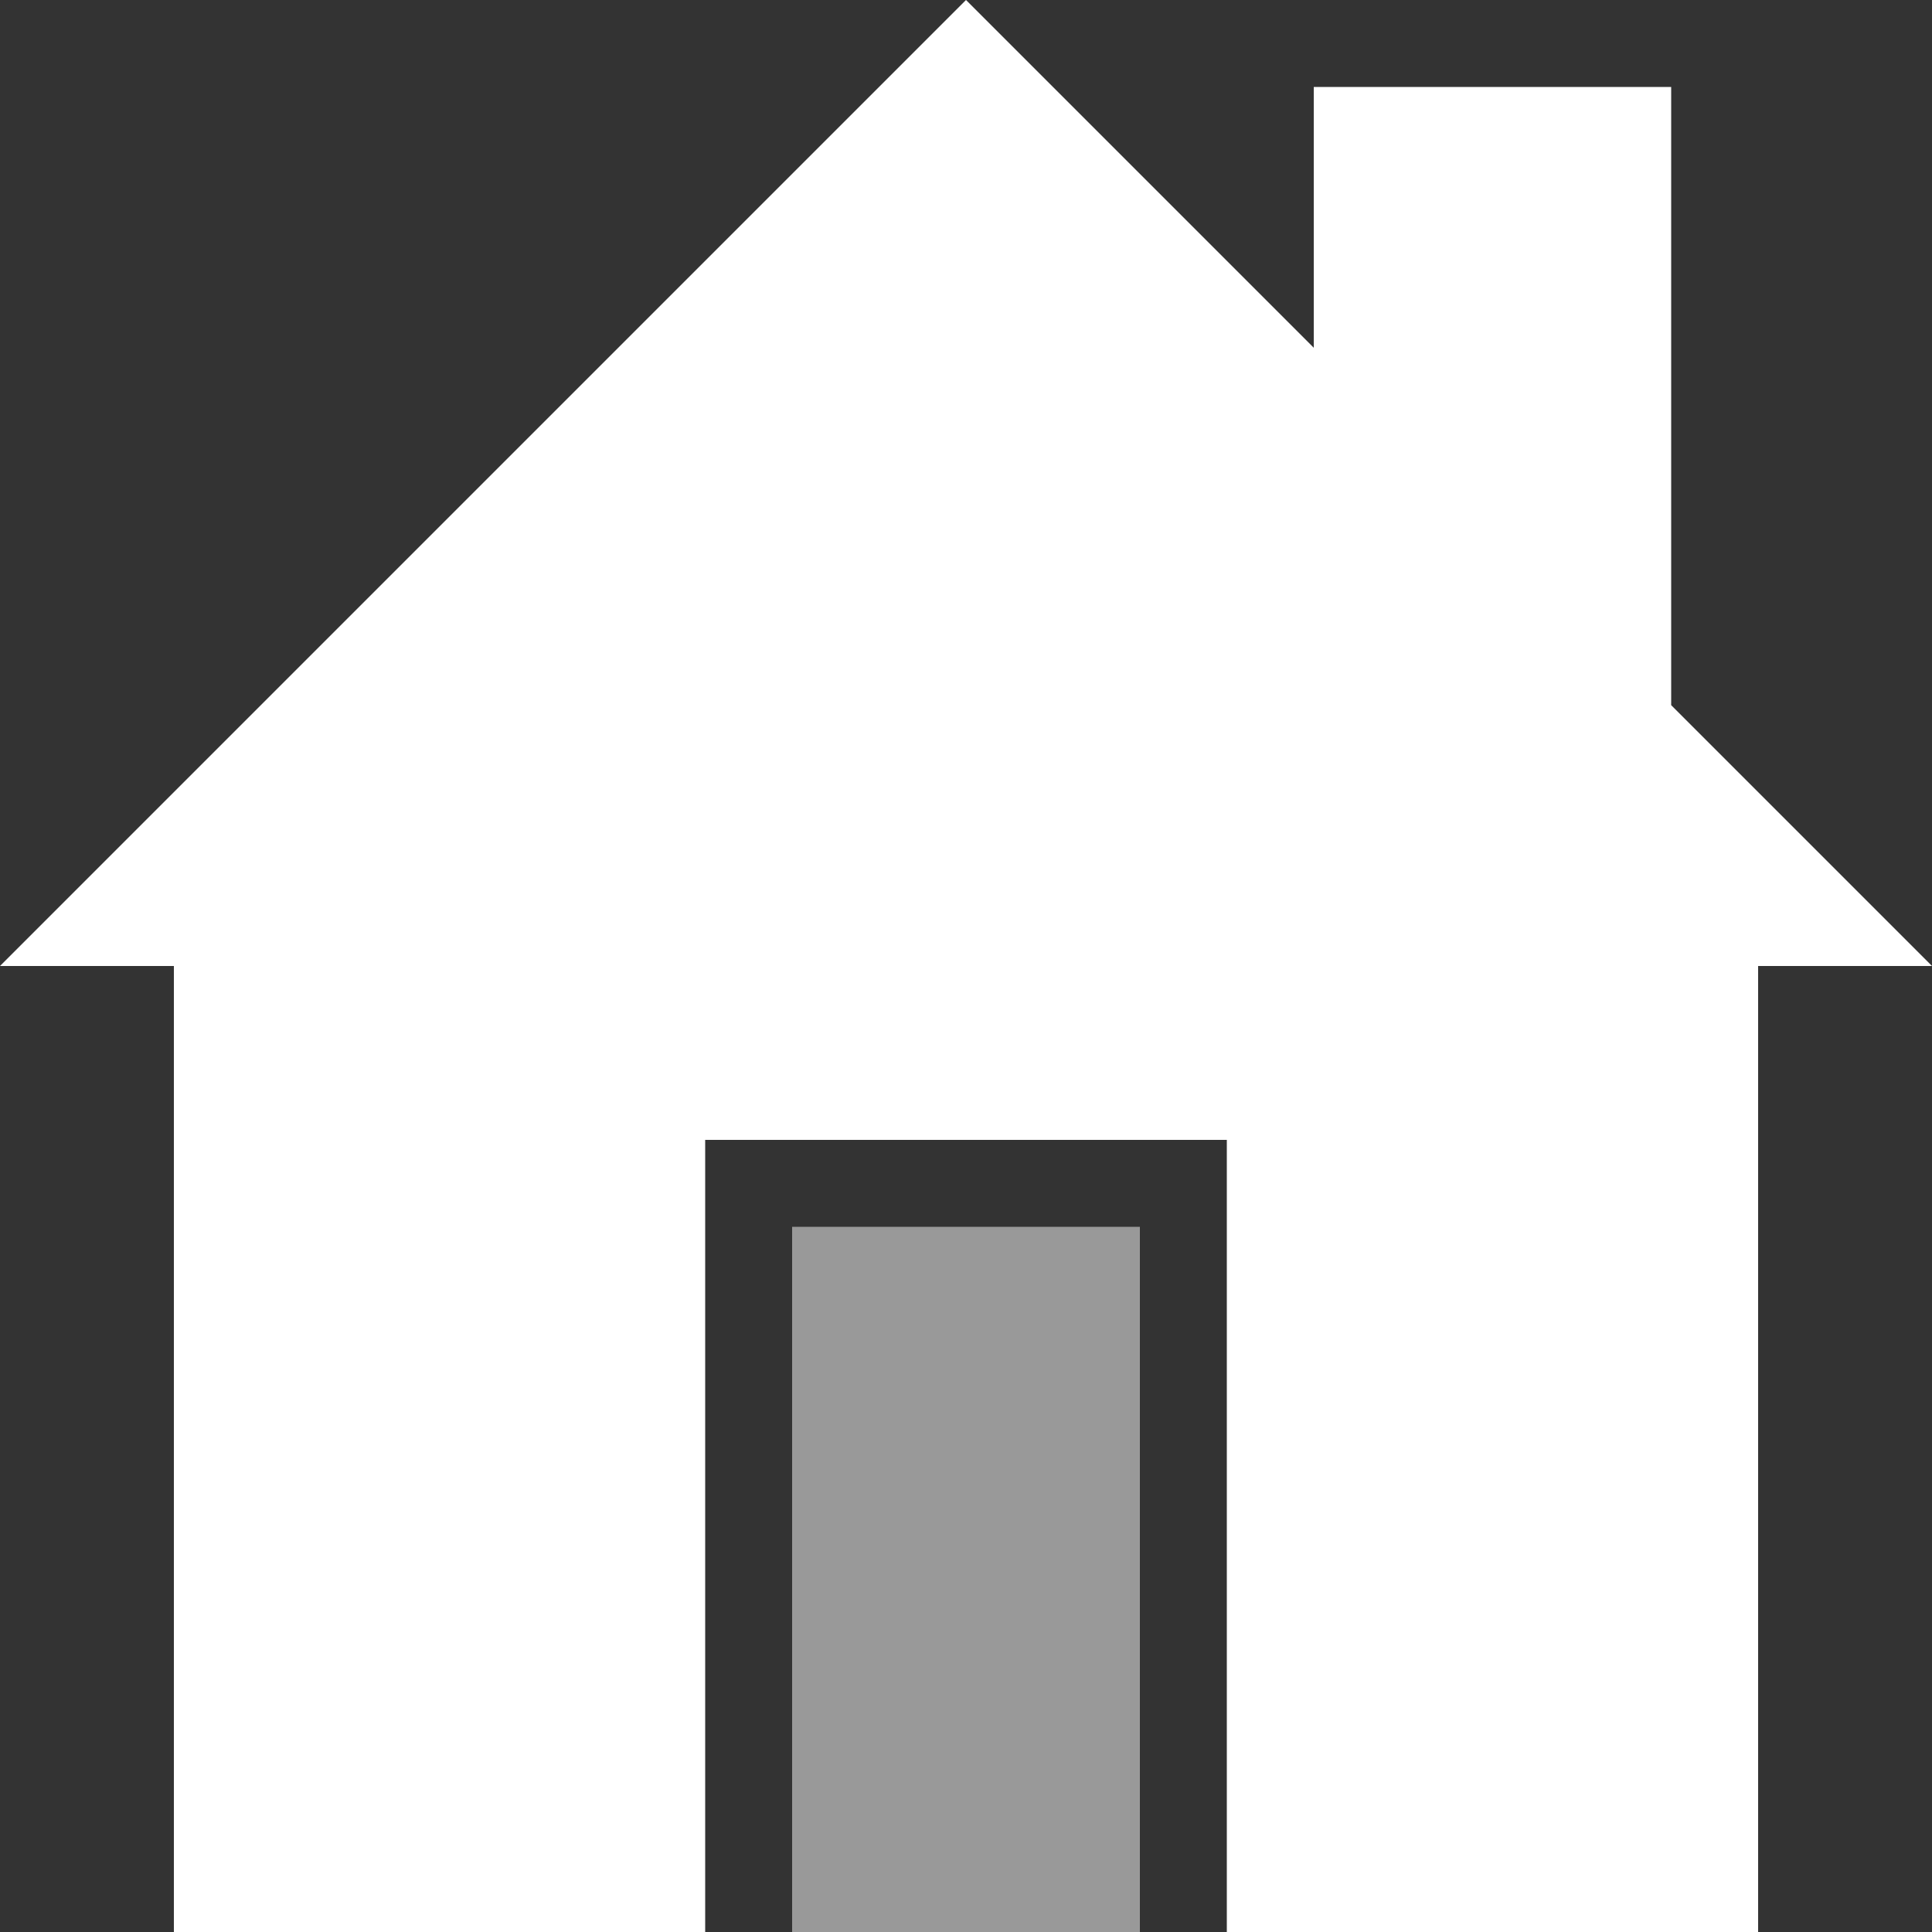
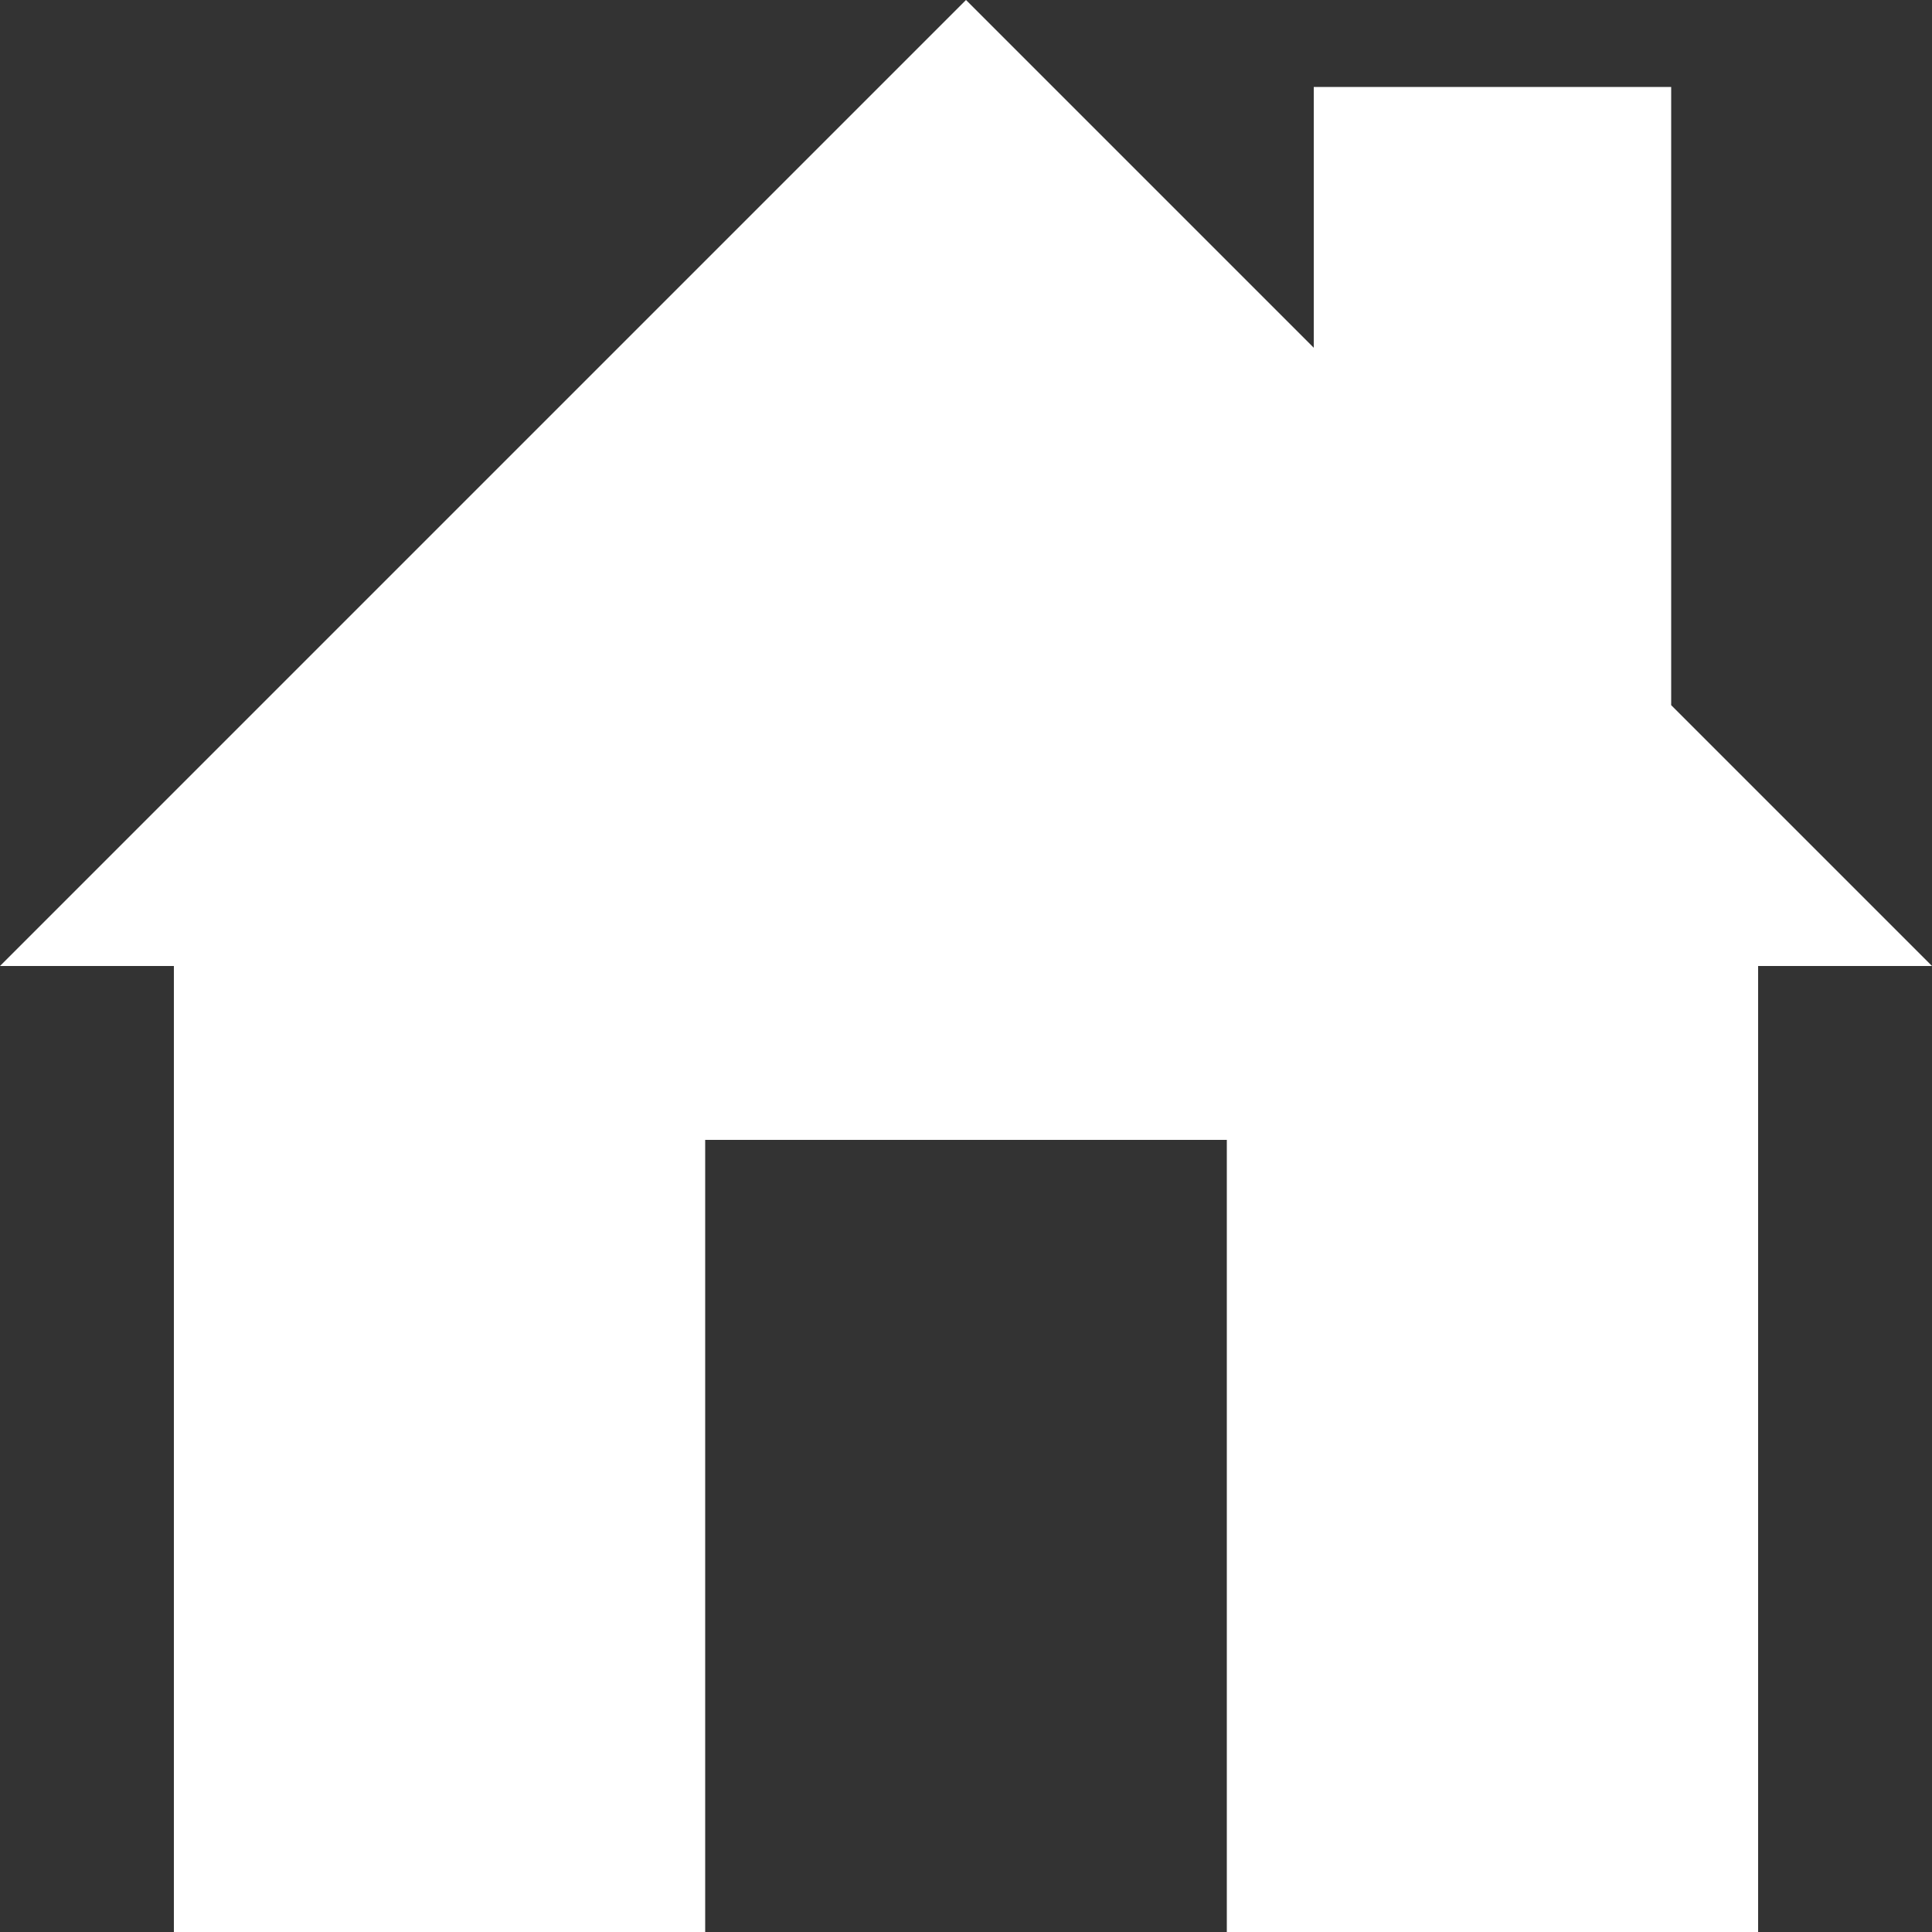
<svg xmlns="http://www.w3.org/2000/svg" version="1.1" id="Ebene_3" x="0px" y="0px" viewBox="0 0 20 20" style="enable-background:new 0 0 20 20;" xml:space="preserve">
  <rect x="0" y="0" width="20" height="20" fill="#333333" stroke="none" />
  <style type="text/css">
	.st0{fill:#FFFFFF;}
	.st1{opacity:0.5;fill:#FFFFFF;}
</style>
  <polygon class="st0" points="17.3,7.3 17.3,0.9 13.6,0.9 13.6,3.6 10,0 0,10 1.8,10 1.8,20 7.3,20 7.3,11.8 12.7,11.8 12.7,20   18.2,20 18.2,10 20,10 " />
-   <rect x="8.2" y="12.7" class="st1" width="3.6" height="7.3" />
</svg>